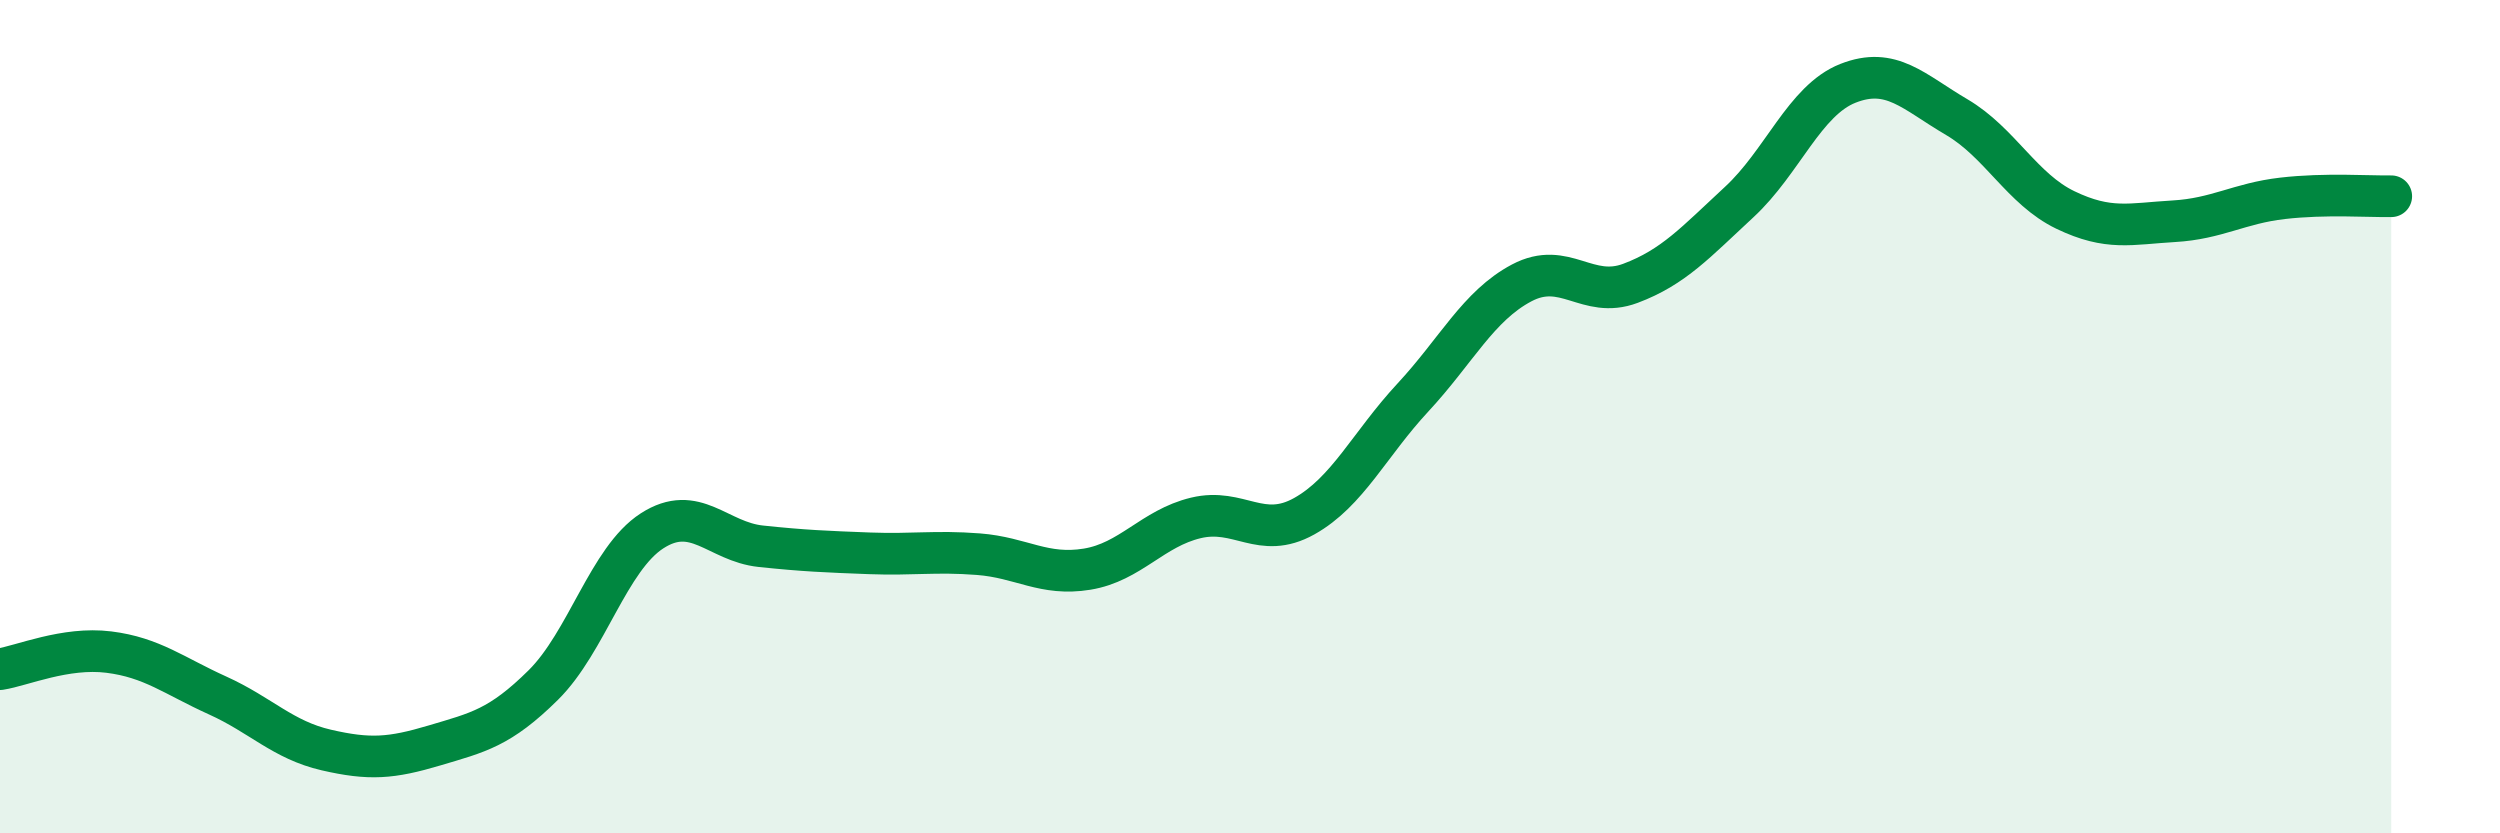
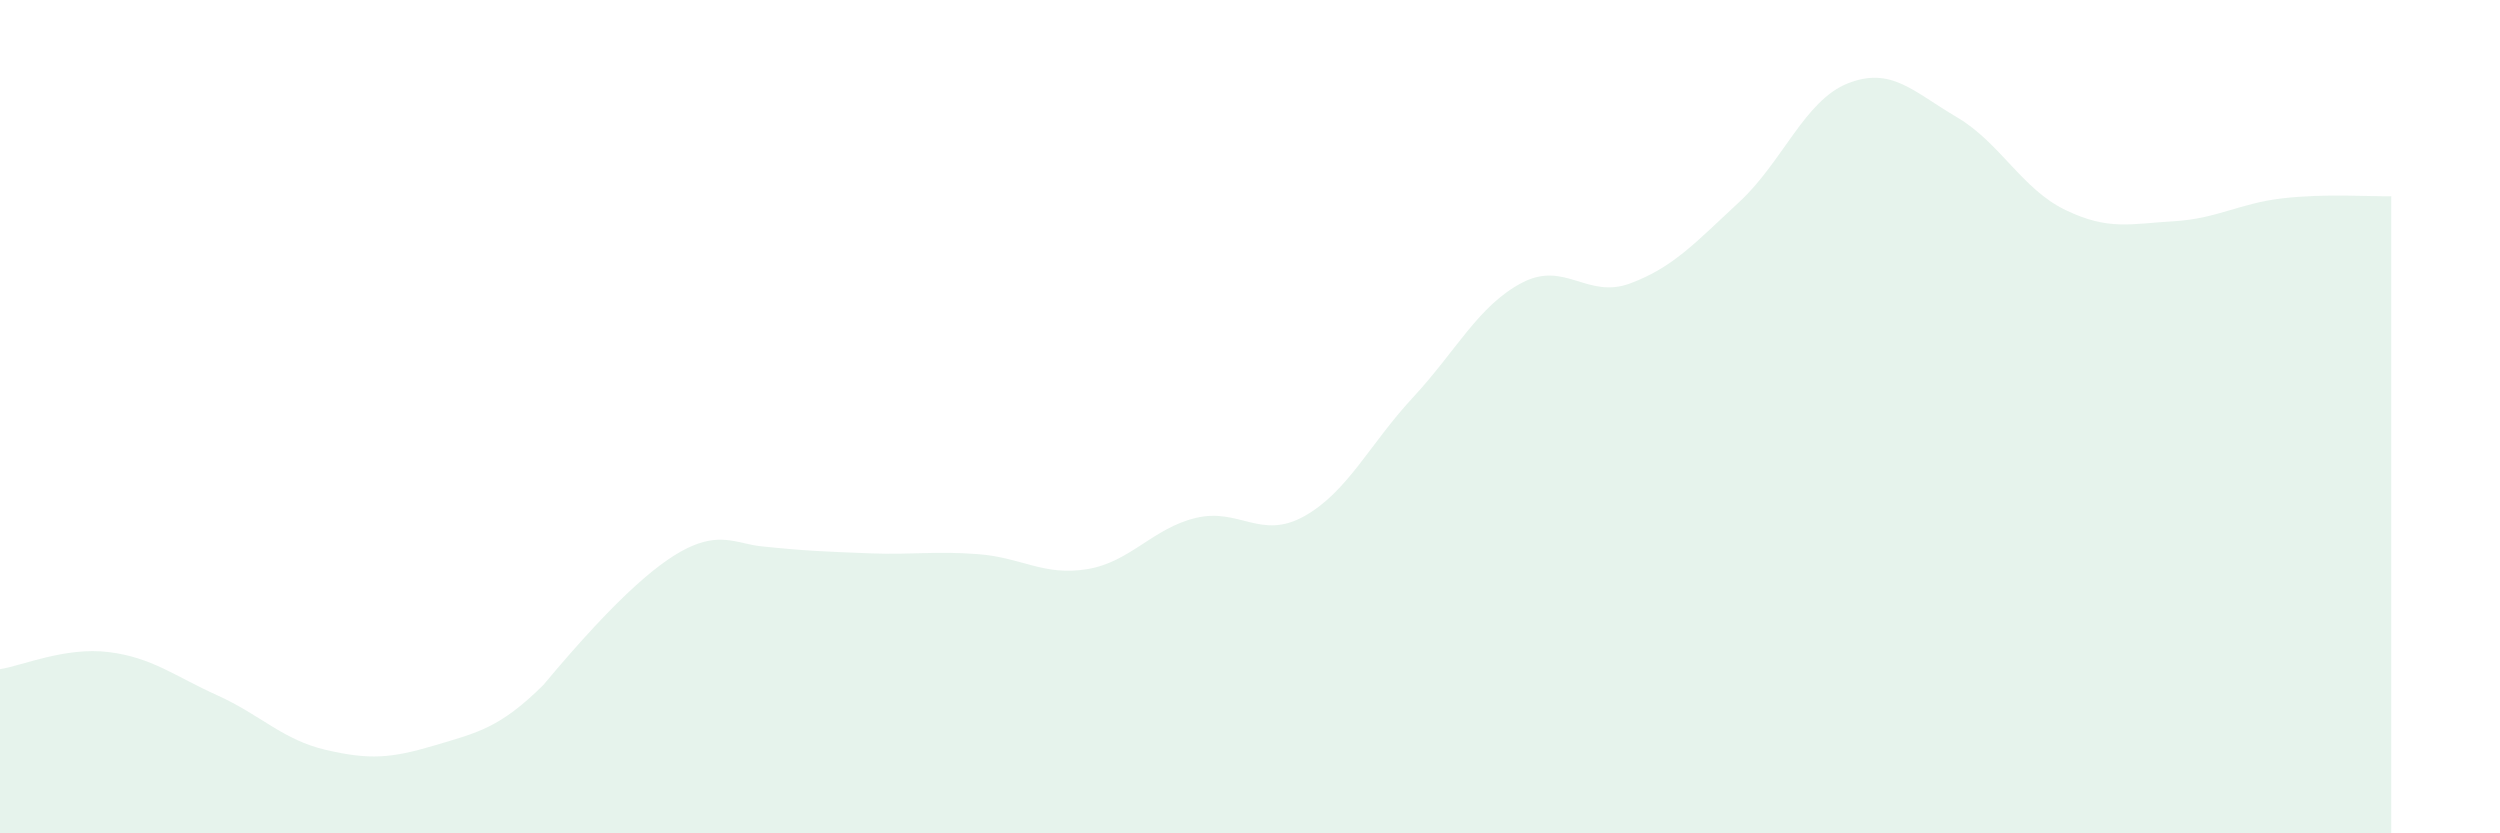
<svg xmlns="http://www.w3.org/2000/svg" width="60" height="20" viewBox="0 0 60 20">
-   <path d="M 0,16.06 C 0.52,15.98 1.57,15.52 2.61,15.65 C 3.65,15.78 4.18,16.22 5.22,16.69 C 6.26,17.16 6.79,17.76 7.83,18 C 8.87,18.24 9.39,18.2 10.43,17.89 C 11.47,17.58 12,17.47 13.04,16.44 C 14.08,15.41 14.61,13.41 15.65,12.74 C 16.69,12.07 17.22,13 18.26,13.11 C 19.3,13.22 19.83,13.24 20.87,13.28 C 21.91,13.32 22.44,13.22 23.48,13.3 C 24.52,13.38 25.05,13.83 26.09,13.66 C 27.13,13.49 27.66,12.68 28.7,12.43 C 29.74,12.18 30.26,12.97 31.3,12.39 C 32.34,11.81 32.87,10.66 33.91,9.54 C 34.95,8.42 35.48,7.34 36.52,6.79 C 37.56,6.24 38.09,7.19 39.13,6.8 C 40.17,6.41 40.7,5.81 41.74,4.85 C 42.78,3.89 43.31,2.41 44.35,2 C 45.39,1.59 45.92,2.2 46.96,2.81 C 48,3.42 48.53,4.54 49.57,5.04 C 50.61,5.54 51.13,5.37 52.17,5.31 C 53.21,5.25 53.74,4.88 54.78,4.76 C 55.82,4.64 56.87,4.72 57.39,4.71L57.39 20L0 20Z" fill="#008740" opacity="0.1" stroke-linecap="round" stroke-linejoin="round" />
-   <path d="M 0,16.06 C 0.52,15.98 1.57,15.52 2.61,15.65 C 3.65,15.78 4.18,16.22 5.22,16.69 C 6.26,17.16 6.79,17.76 7.83,18 C 8.87,18.24 9.39,18.2 10.43,17.89 C 11.47,17.58 12,17.47 13.04,16.44 C 14.08,15.41 14.61,13.41 15.65,12.74 C 16.69,12.07 17.22,13 18.26,13.11 C 19.3,13.22 19.83,13.24 20.87,13.28 C 21.91,13.32 22.44,13.22 23.48,13.3 C 24.52,13.38 25.05,13.83 26.09,13.66 C 27.13,13.49 27.66,12.68 28.7,12.43 C 29.74,12.18 30.26,12.97 31.3,12.39 C 32.34,11.81 32.87,10.66 33.91,9.54 C 34.95,8.42 35.48,7.34 36.52,6.79 C 37.56,6.24 38.09,7.19 39.13,6.8 C 40.17,6.41 40.7,5.81 41.74,4.85 C 42.78,3.89 43.31,2.41 44.35,2 C 45.39,1.59 45.92,2.2 46.96,2.81 C 48,3.42 48.53,4.54 49.57,5.04 C 50.61,5.54 51.13,5.37 52.17,5.31 C 53.21,5.25 53.74,4.88 54.78,4.76 C 55.82,4.64 56.87,4.72 57.39,4.71" stroke="#008740" stroke-width="1" fill="none" stroke-linecap="round" stroke-linejoin="round" />
+   <path d="M 0,16.06 C 0.52,15.98 1.57,15.52 2.61,15.65 C 3.65,15.78 4.18,16.22 5.22,16.69 C 6.26,17.16 6.79,17.76 7.83,18 C 8.87,18.24 9.39,18.2 10.43,17.89 C 11.47,17.58 12,17.47 13.04,16.44 C 16.69,12.07 17.22,13 18.26,13.11 C 19.3,13.22 19.83,13.24 20.87,13.28 C 21.91,13.32 22.44,13.22 23.48,13.3 C 24.52,13.38 25.05,13.83 26.09,13.66 C 27.13,13.49 27.66,12.68 28.7,12.43 C 29.74,12.18 30.26,12.97 31.3,12.39 C 32.34,11.81 32.87,10.66 33.91,9.54 C 34.95,8.42 35.48,7.34 36.52,6.79 C 37.56,6.24 38.09,7.19 39.13,6.8 C 40.17,6.41 40.7,5.81 41.74,4.85 C 42.78,3.89 43.31,2.41 44.35,2 C 45.39,1.59 45.92,2.2 46.96,2.81 C 48,3.42 48.53,4.54 49.57,5.04 C 50.61,5.54 51.13,5.37 52.17,5.31 C 53.21,5.25 53.74,4.88 54.78,4.76 C 55.82,4.64 56.87,4.72 57.39,4.71L57.39 20L0 20Z" fill="#008740" opacity="0.1" stroke-linecap="round" stroke-linejoin="round" />
</svg>